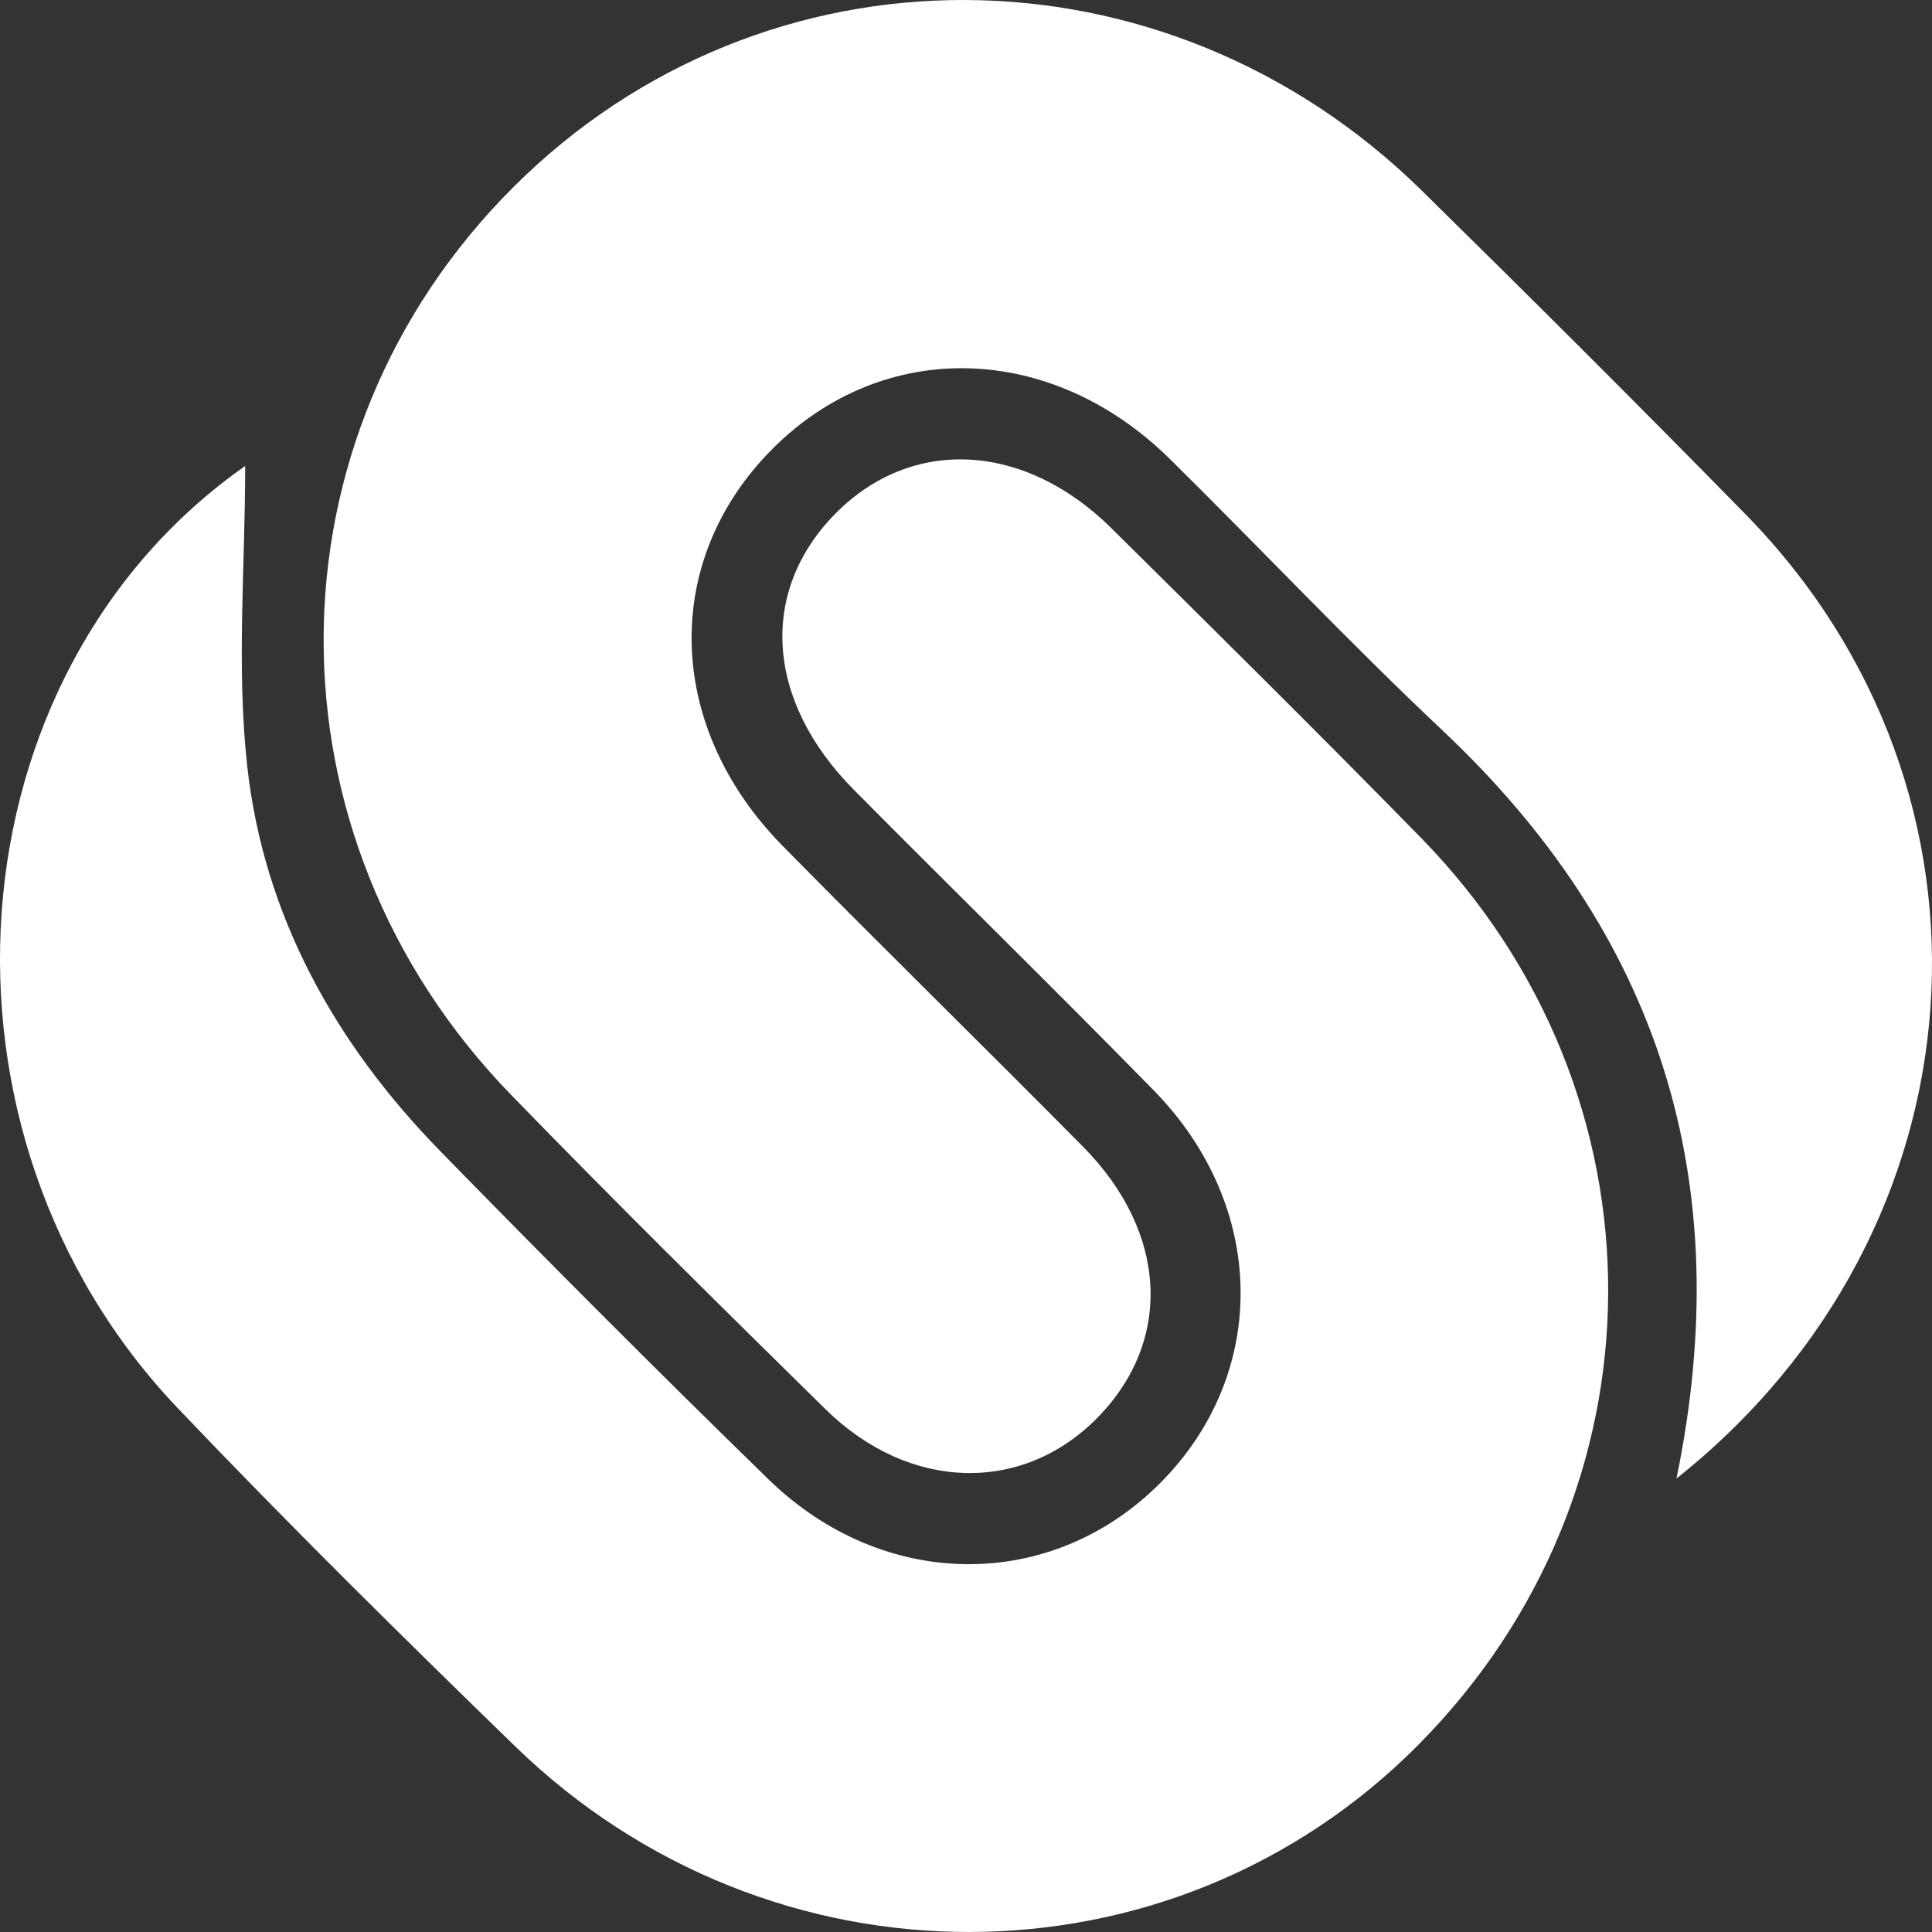
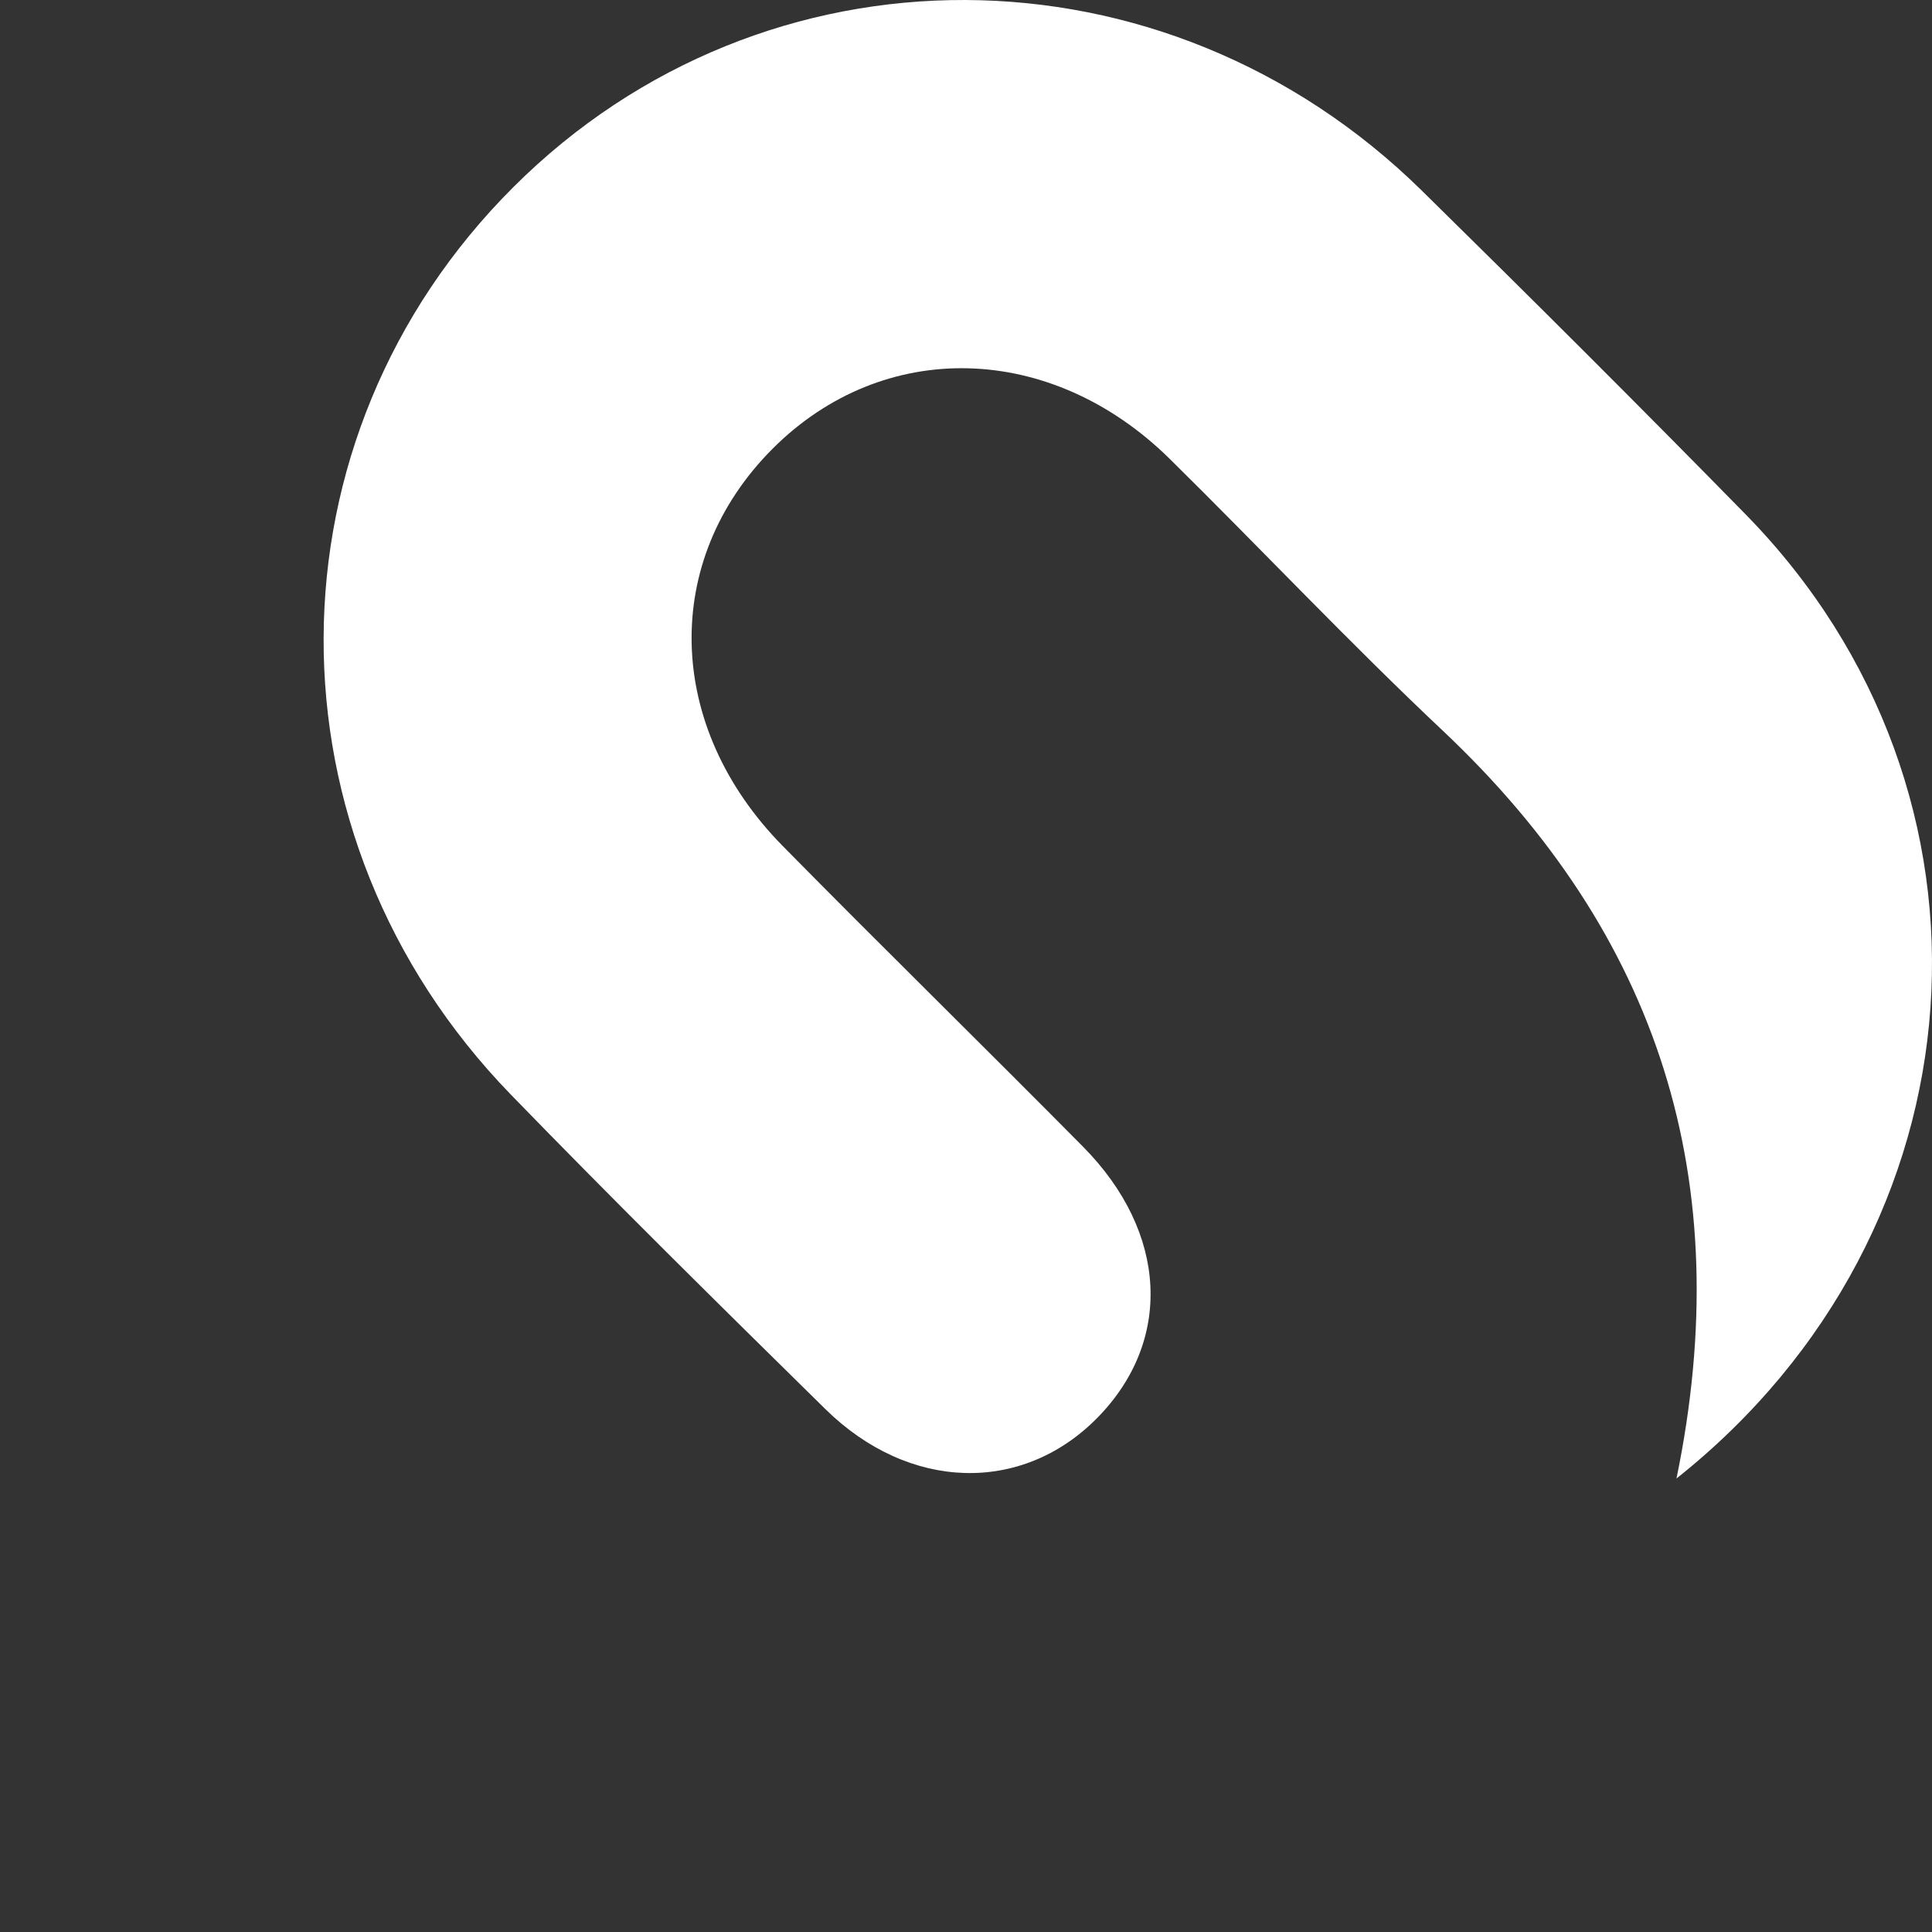
<svg xmlns="http://www.w3.org/2000/svg" width="64" height="64" viewBox="0 0 64 64" fill="none">
  <rect x="0" y="0" width="64" height="64" fill="#333333" stroke="none" />
  <path d="M55.536 48.977C57.571 39.1 54.956 30.956 47.793 24.204C44.699 21.289 41.78 18.19 38.752 15.204C34.812 11.318 29.257 11.192 25.59 14.868C21.902 18.565 22.024 24.06 25.931 28.027C29.223 31.37 32.578 34.651 35.878 37.987C38.689 40.83 38.856 44.426 36.345 46.973C33.857 49.496 30.114 49.405 27.34 46.677C23.837 43.233 20.34 39.782 16.92 36.257C8.606 27.688 8.67 14.511 17.015 6.189C25.331 -2.103 38.576 -2.063 47.096 6.311C50.704 9.856 54.287 13.428 57.828 17.041C66.855 26.254 65.887 40.758 55.536 48.977Z" fill="white" />
-   <path d="M8.122 15.436C8.122 18.77 7.828 22.113 8.19 25.383C8.738 30.331 11.099 34.562 14.57 38.118C18.153 41.787 21.777 45.418 25.449 48.997C29.282 52.733 34.854 52.74 38.452 49.109C42.051 45.478 41.98 39.961 38.221 36.122C34.94 32.772 31.587 29.493 28.285 26.163C25.362 23.216 25.132 19.597 27.668 17.02C30.19 14.459 33.925 14.635 36.818 17.499C40.255 20.9 43.694 24.3 47.075 27.757C55.385 36.258 55.326 49.399 46.978 57.806C38.81 66.032 25.544 66.08 17.072 57.856C13.288 54.182 9.532 50.473 5.895 46.654C-2.813 37.515 -1.71 22.337 8.122 15.436Z" fill="white" />
</svg>